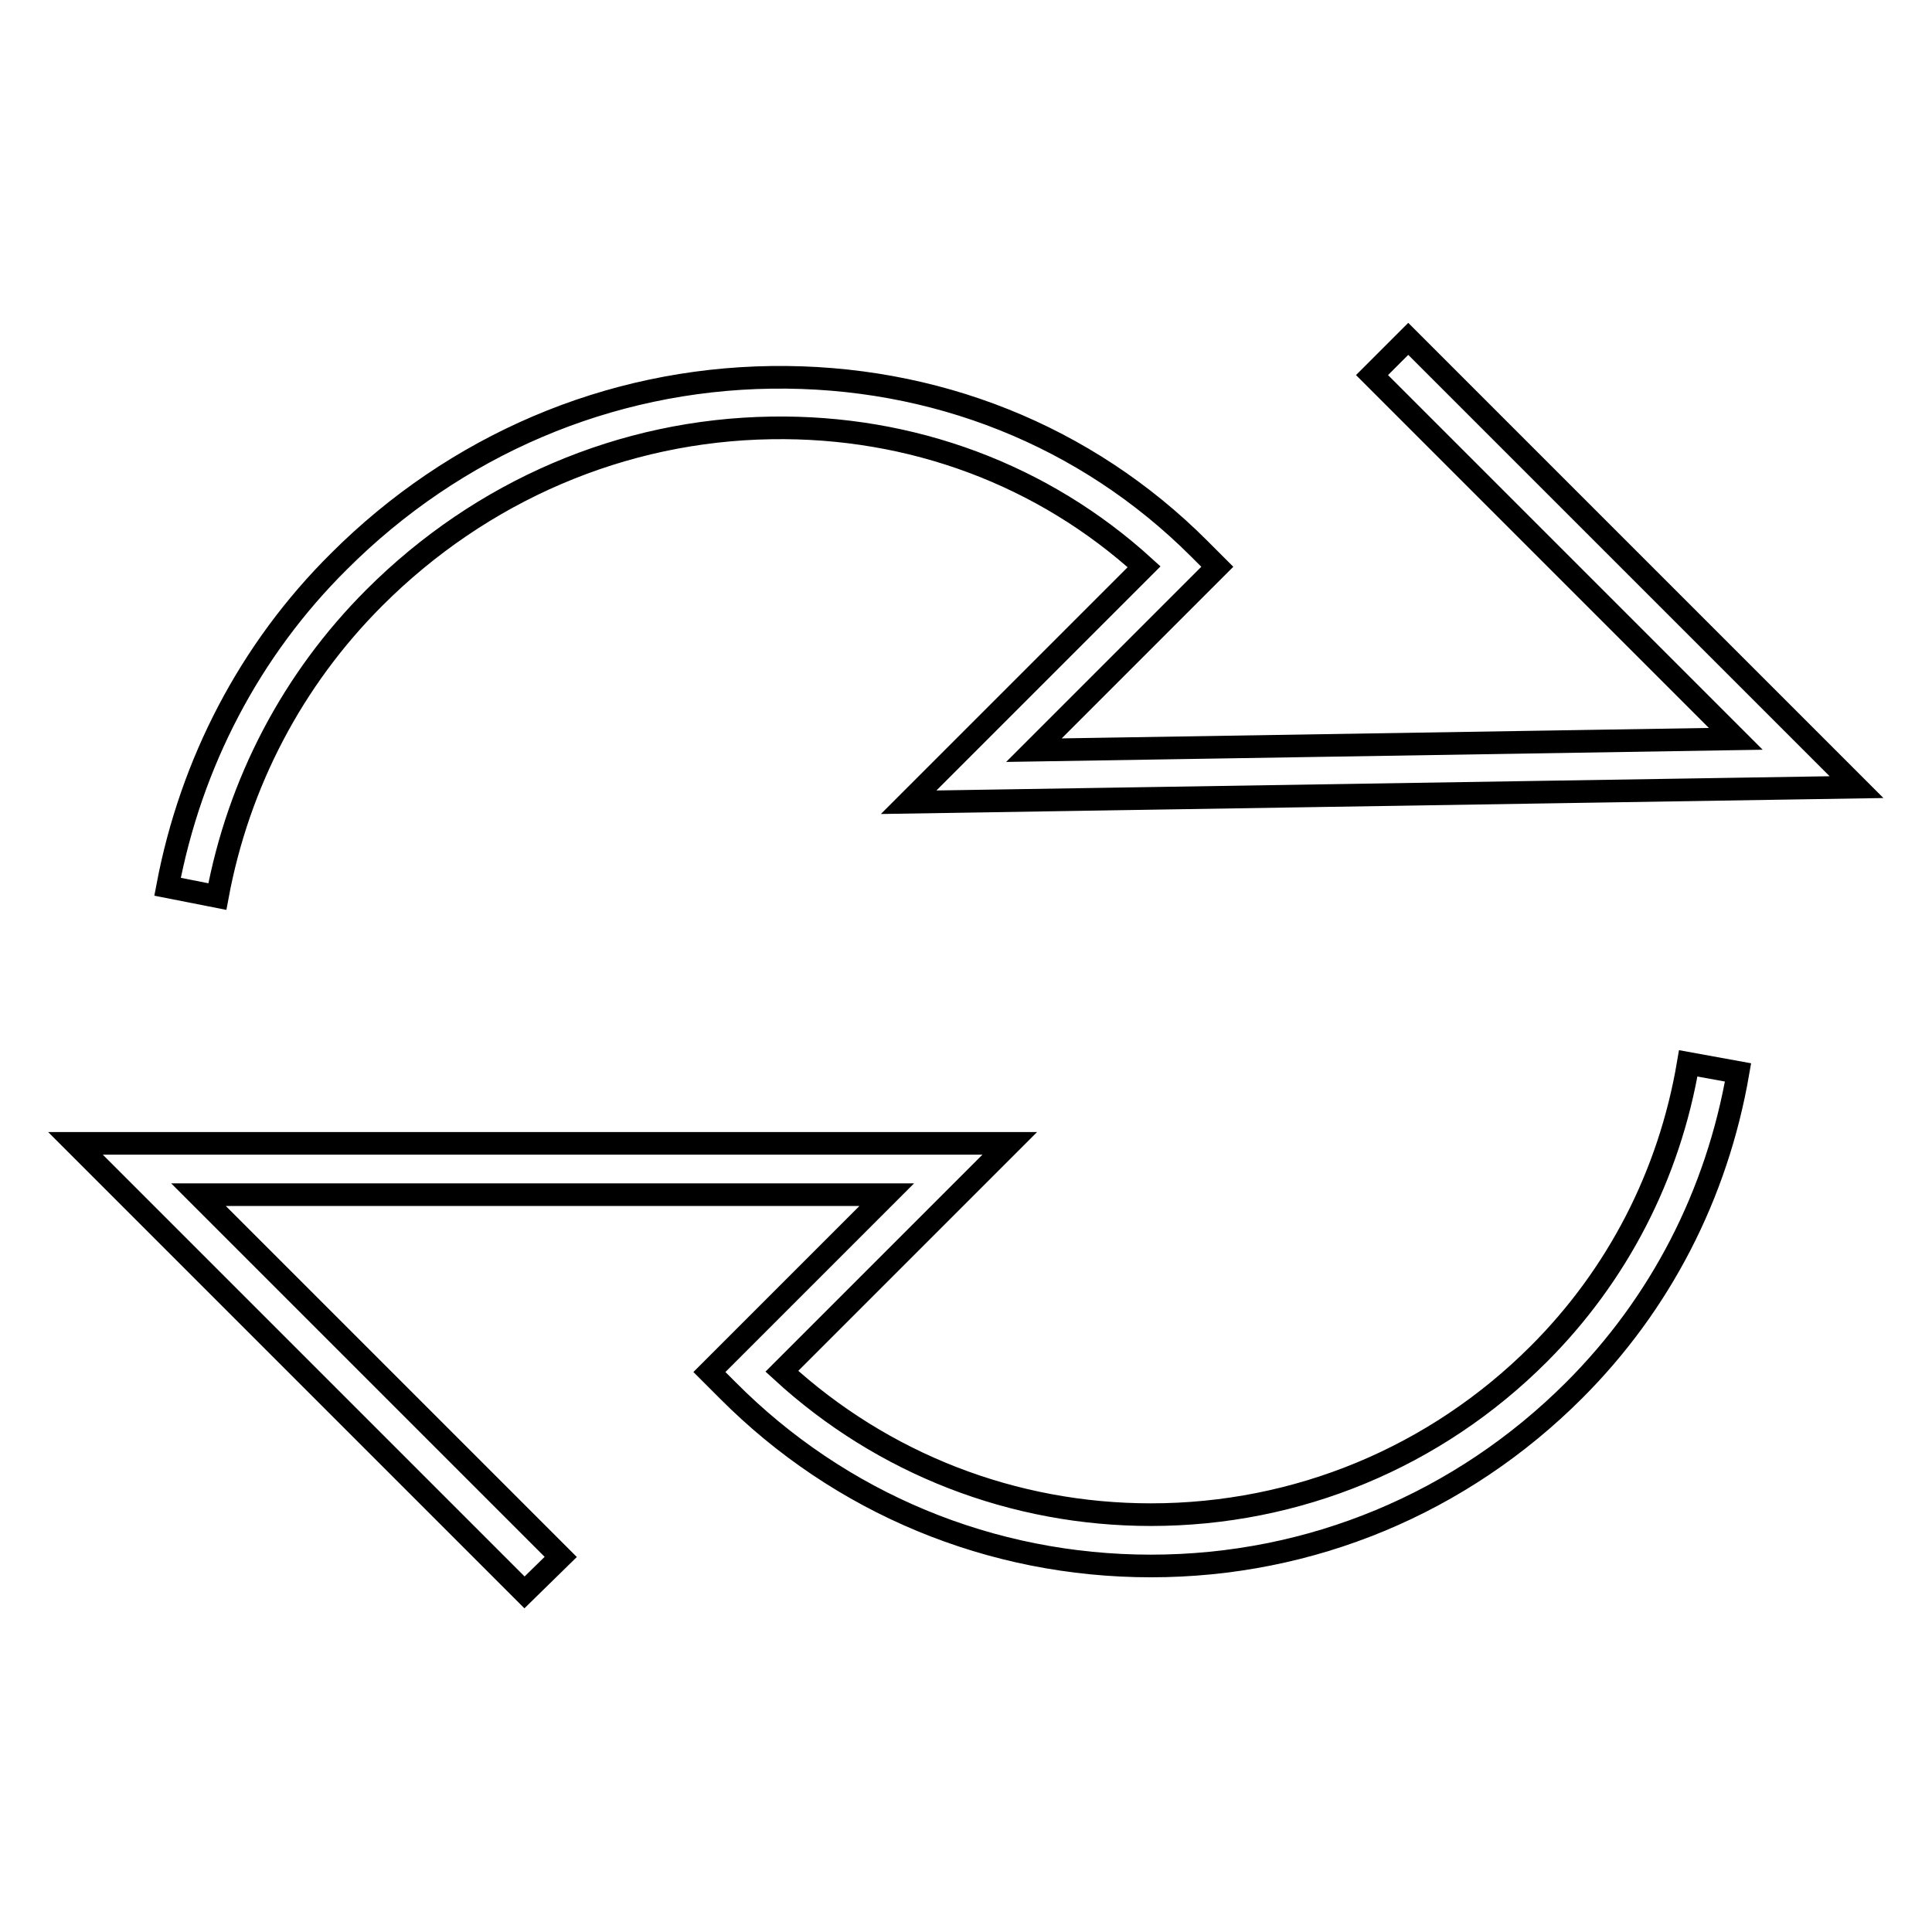
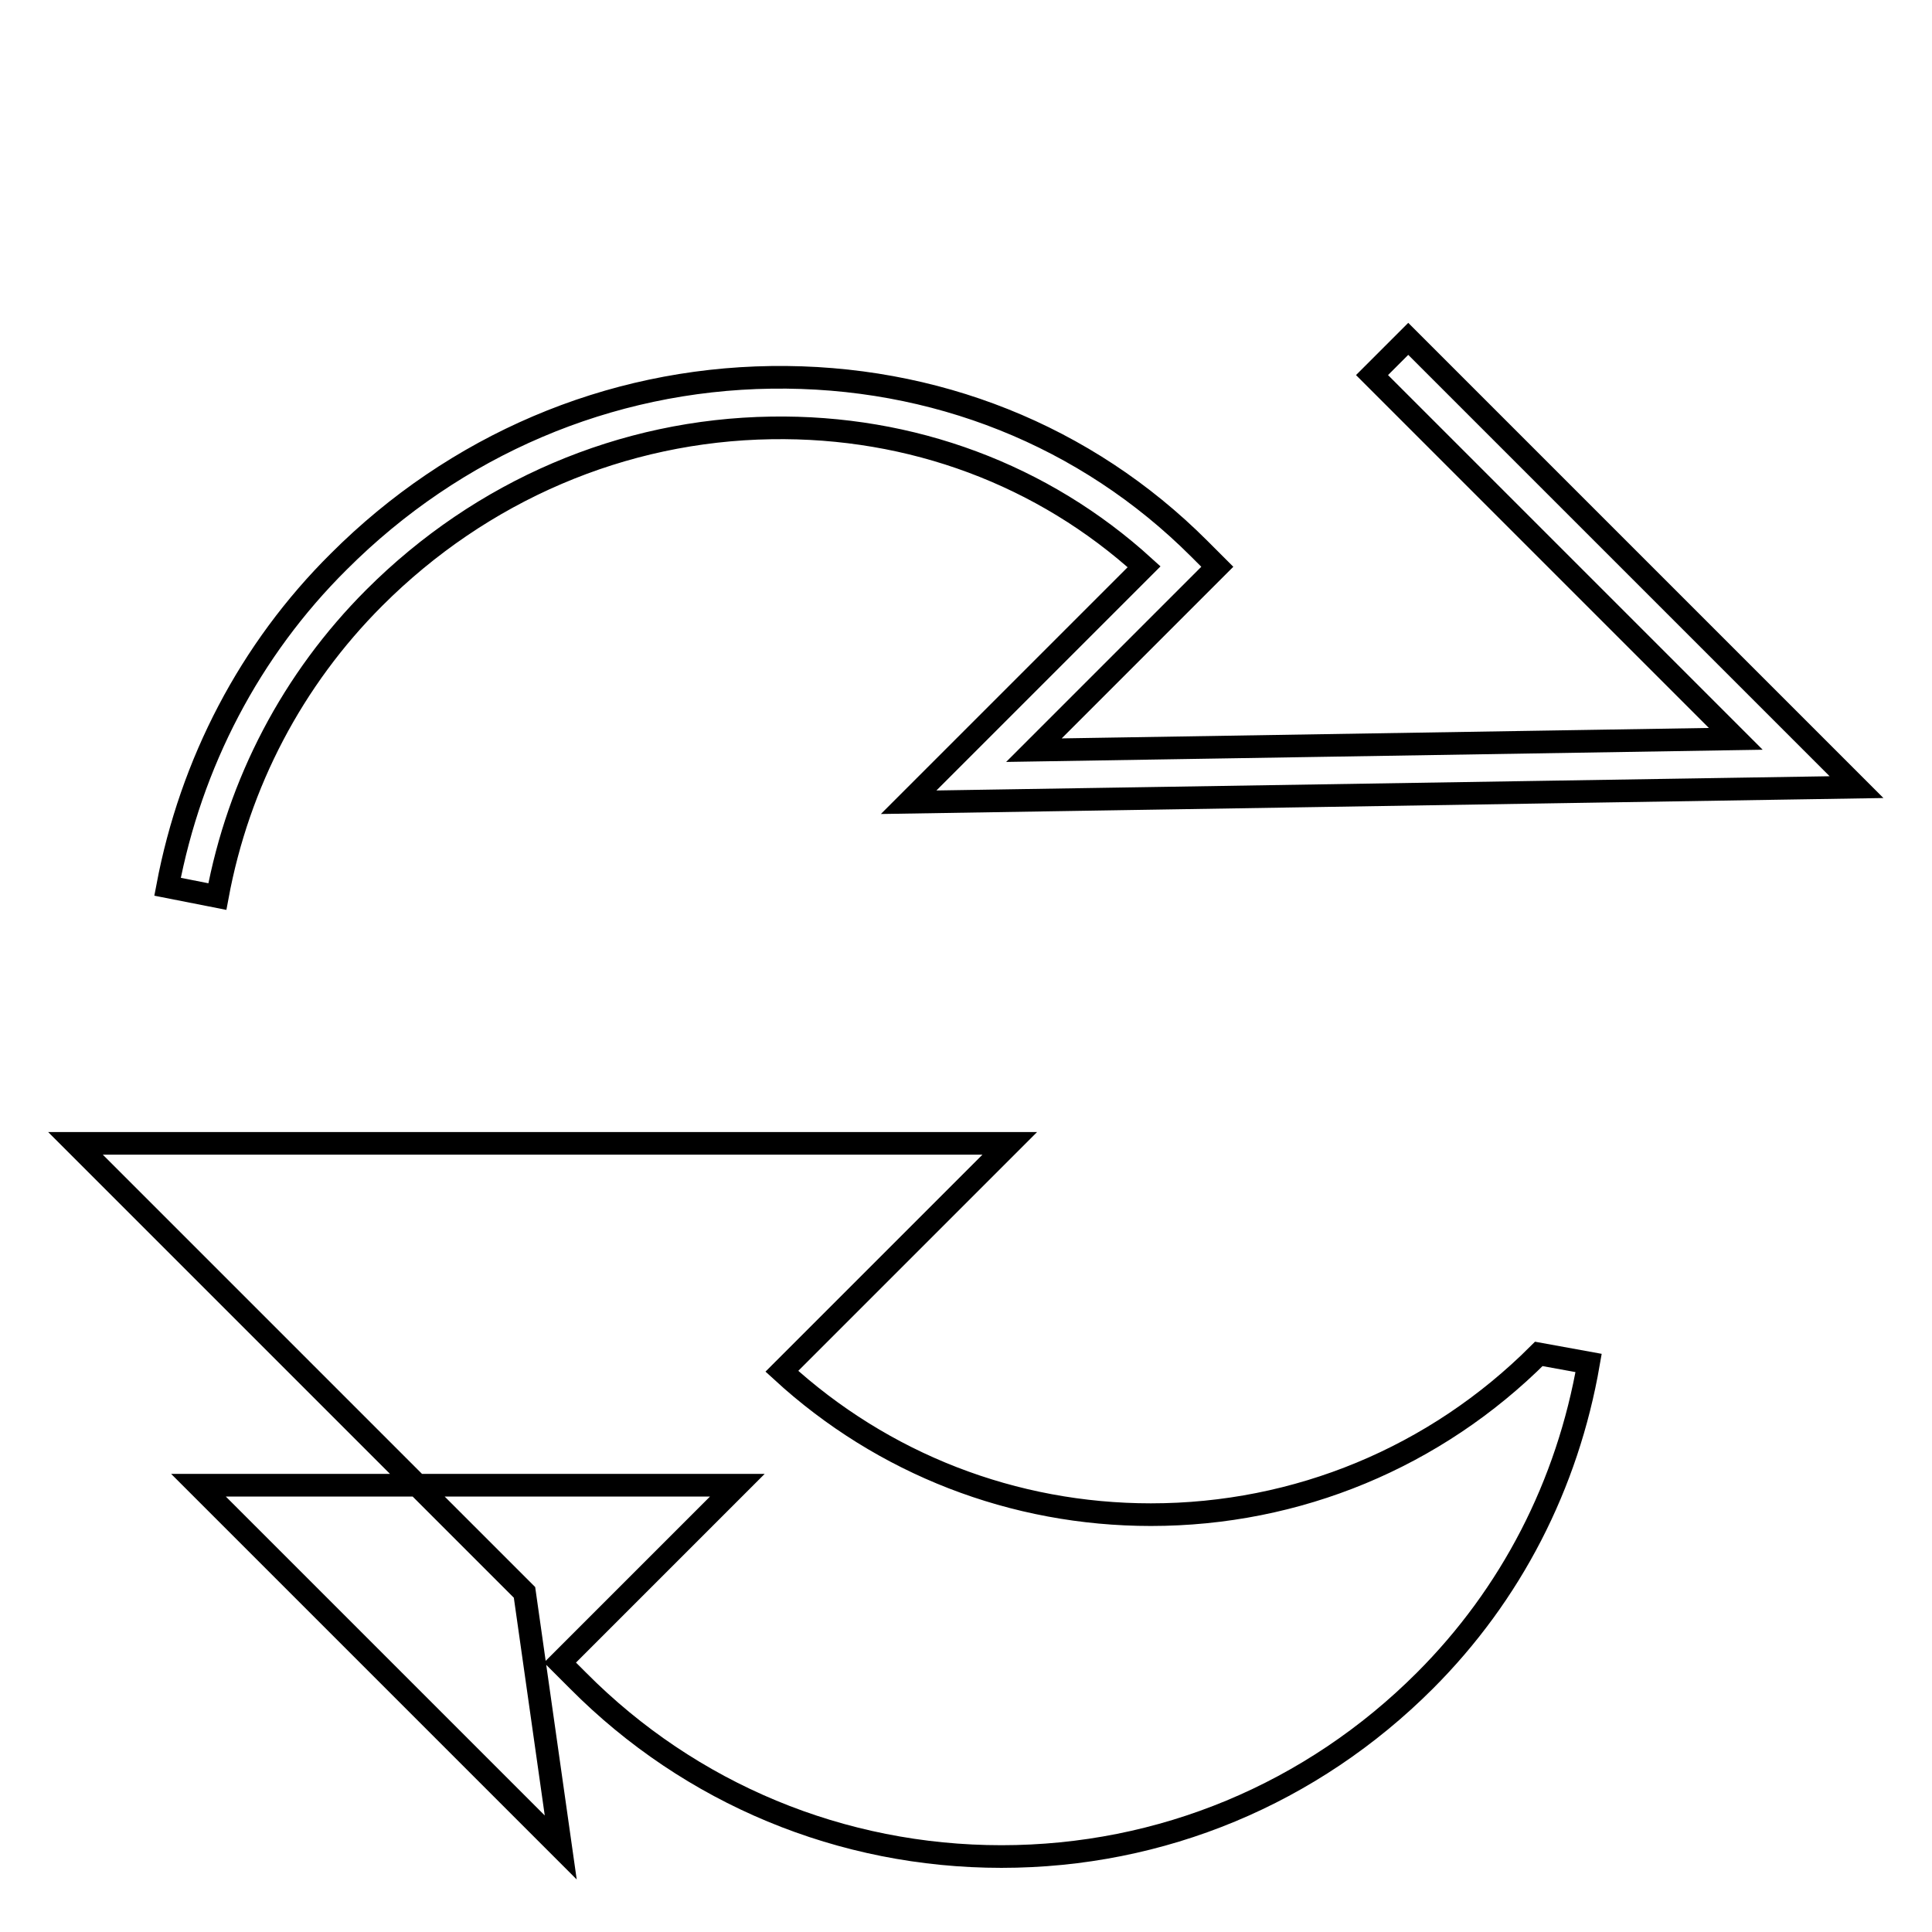
<svg xmlns="http://www.w3.org/2000/svg" version="1.1" x="0px" y="0px" viewBox="0 0 256 256" enable-background="new 0 0 256 256" xml:space="preserve">
  <g>
    <g>
-       <path stroke-width="3" fill-opacity="0" stroke="#000000" d="M69.5,211L10,151.5h123.8l-30.2,30.2c13.4,12.3,30.7,19,48.9,19l0,0c19.4,0,37.7-7.6,51.4-21.3c10.4-10.4,17.3-23.7,19.8-38.5l6.6,1.2c-2.8,16.2-10.3,30.7-21.7,42.1c-15,15-34.9,23.3-56.1,23.3l0,0c-21.2,0-41.2-8.3-56.1-23.3l-2.4-2.4l23.5-23.5H26.3l48,48L69.5,211z M28.8,118.8l-6.6-1.3c3.1-16.4,10.9-31.4,22.7-43.1C60.3,59,80.6,50.3,102.2,50c21.6-0.3,41.7,7.7,56.7,22.7l2.4,2.4L137,99.4l93-1.5l-48.2-48.2l4.8-4.8l59.4,59.4l-125.6,2l31.2-31.2c-13.4-12.2-30.8-18.7-49.4-18.4C82.5,57,63.8,65,49.6,79.2C38.8,90,31.6,103.7,28.8,118.8z" />
+       <path stroke-width="3" fill-opacity="0" stroke="#000000" d="M69.5,211L10,151.5h123.8l-30.2,30.2c13.4,12.3,30.7,19,48.9,19l0,0c19.4,0,37.7-7.6,51.4-21.3l6.6,1.2c-2.8,16.2-10.3,30.7-21.7,42.1c-15,15-34.9,23.3-56.1,23.3l0,0c-21.2,0-41.2-8.3-56.1-23.3l-2.4-2.4l23.5-23.5H26.3l48,48L69.5,211z M28.8,118.8l-6.6-1.3c3.1-16.4,10.9-31.4,22.7-43.1C60.3,59,80.6,50.3,102.2,50c21.6-0.3,41.7,7.7,56.7,22.7l2.4,2.4L137,99.4l93-1.5l-48.2-48.2l4.8-4.8l59.4,59.4l-125.6,2l31.2-31.2c-13.4-12.2-30.8-18.7-49.4-18.4C82.5,57,63.8,65,49.6,79.2C38.8,90,31.6,103.7,28.8,118.8z" />
    </g>
  </g>
</svg>